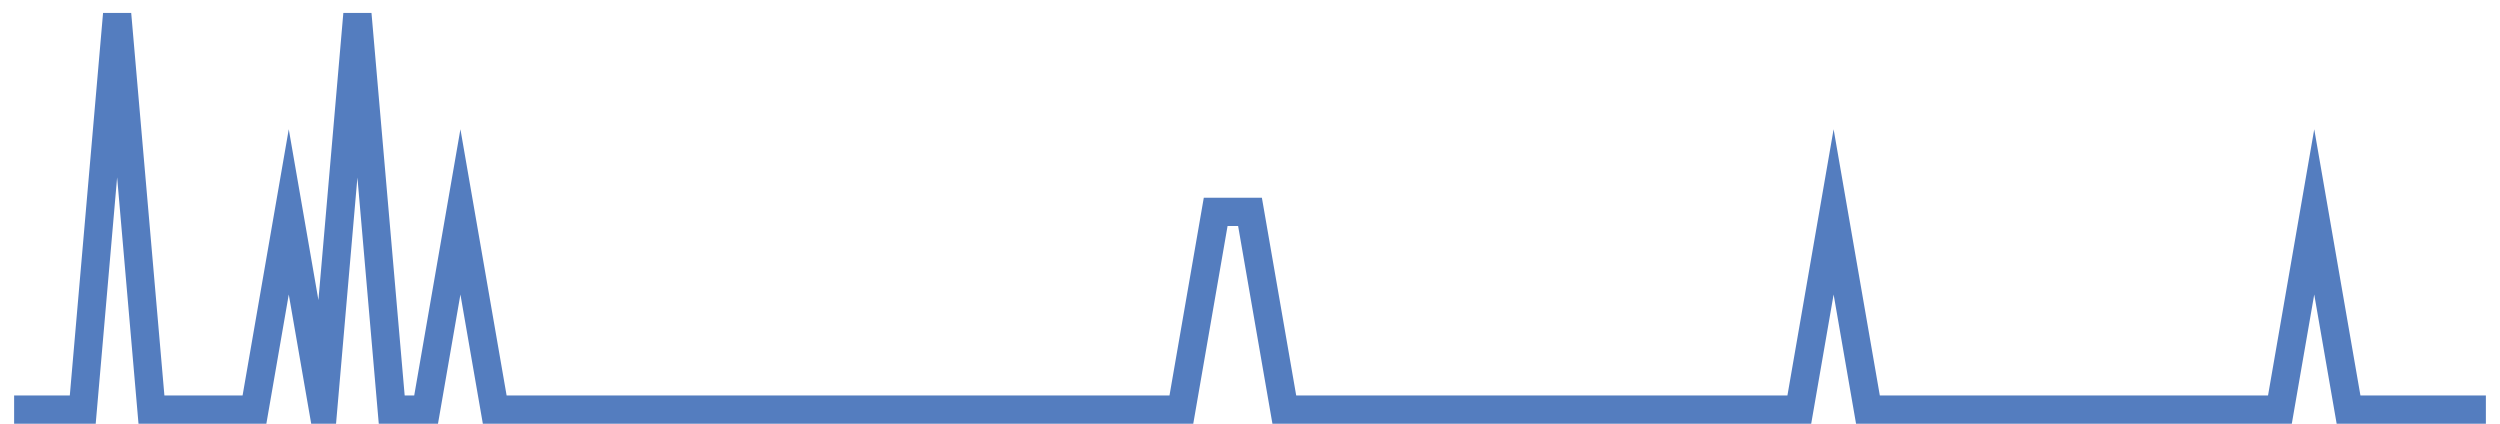
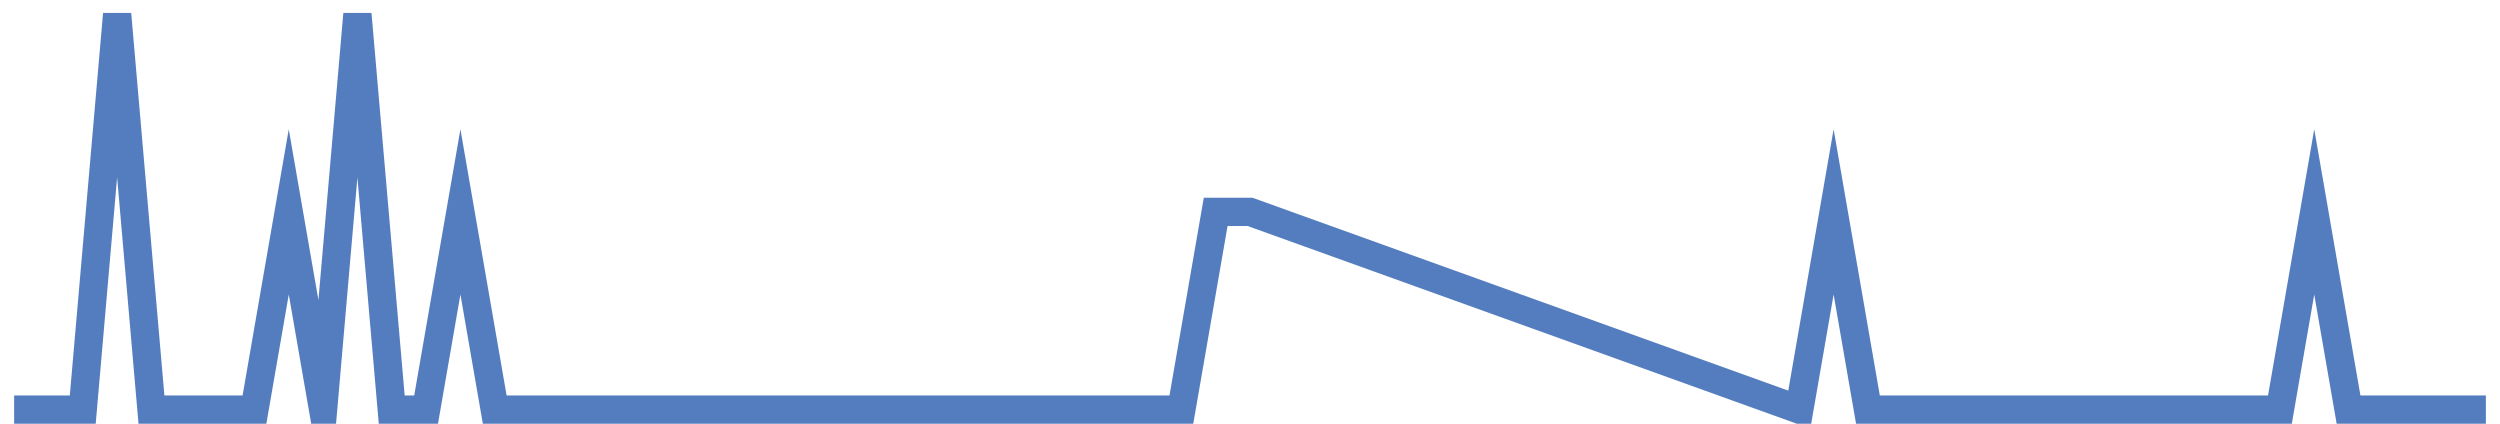
<svg xmlns="http://www.w3.org/2000/svg" width="177pt" height="30pt" viewBox="0 0 177 30" version="1.1">
  <g id="surface3734871">
-     <path style="fill:none;stroke-width:2;stroke-linecap:butt;stroke-linejoin:miter;stroke:rgb(32.941%,49.02%,74.902%);stroke-opacity:1;stroke-miterlimit:10;" d="M 1 29 L 5.859 29 L 8.293 1 L 10.723 29 L 18.016 29 L 20.445 15 L 22.875 29 L 25.305 1 L 27.734 29 L 30.168 29 L 32.598 15 L 35.027 29 L 83.641 29 L 86.07 15 L 88.5 15 L 90.93 29 L 127.391 29 L 129.82 15 L 132.25 29 L 161.418 29 L 163.848 15 L 166.277 29 L 176 29 " />
+     <path style="fill:none;stroke-width:2;stroke-linecap:butt;stroke-linejoin:miter;stroke:rgb(32.941%,49.02%,74.902%);stroke-opacity:1;stroke-miterlimit:10;" d="M 1 29 L 5.859 29 L 8.293 1 L 10.723 29 L 18.016 29 L 20.445 15 L 22.875 29 L 25.305 1 L 27.734 29 L 30.168 29 L 32.598 15 L 35.027 29 L 83.641 29 L 86.07 15 L 88.5 15 L 127.391 29 L 129.82 15 L 132.25 29 L 161.418 29 L 163.848 15 L 166.277 29 L 176 29 " />
  </g>
</svg>